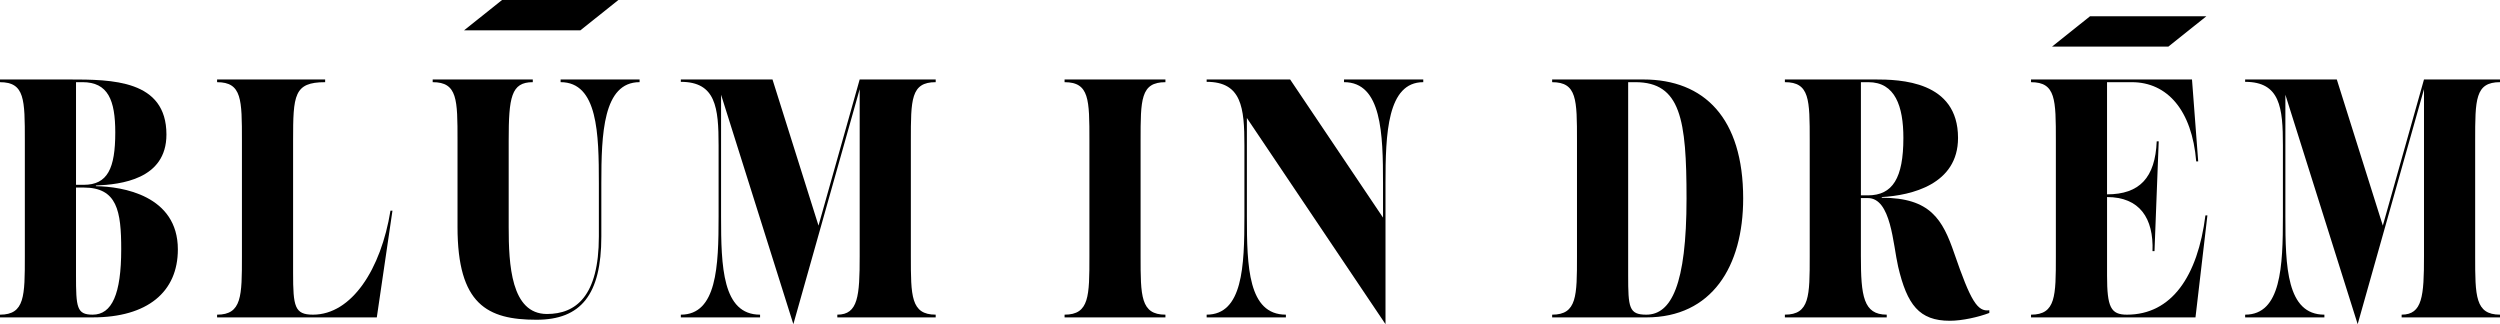
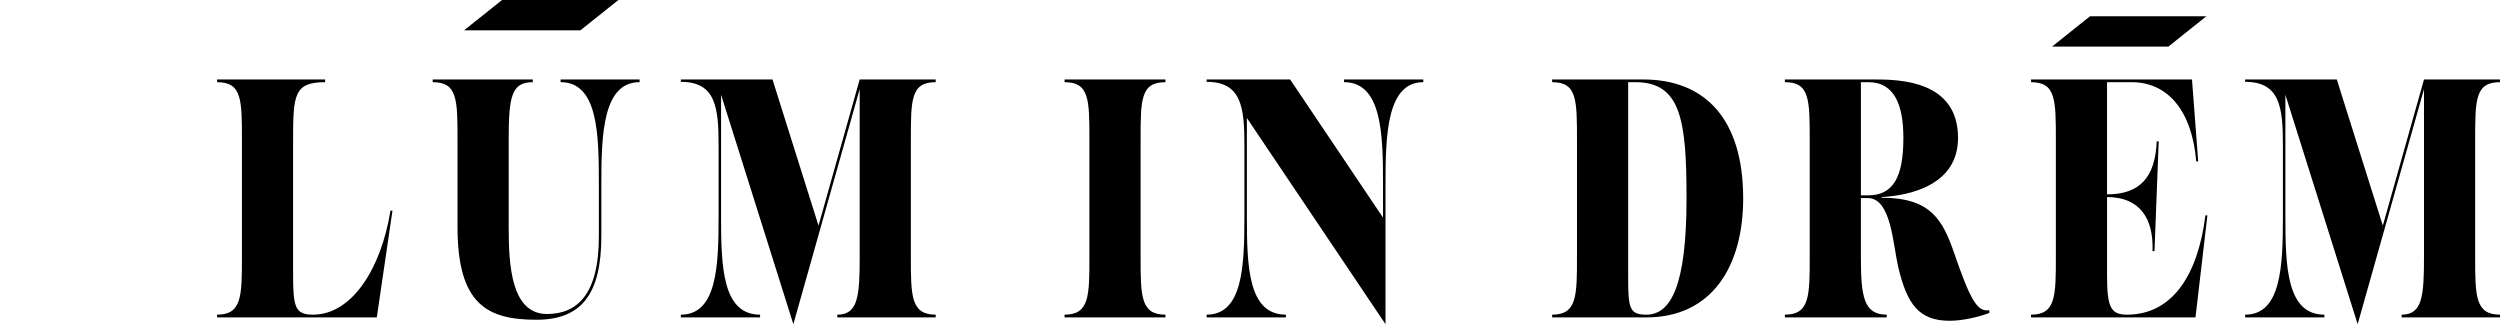
<svg xmlns="http://www.w3.org/2000/svg" id="Layer_1" data-name="Layer 1" viewBox="0 0 1868.33 242.27">
  <g>
-     <path d="M71.66,139.14c19.68.25,61.26,6.86,61.26,47.25,0,31.75-22.65,50.8-63.67,50.8H0v-2.03c18.56,0,18.56-13.97,18.56-43.69v-86.36c0-30.74,0-43.69-18.56-43.69v-2.03h51.42c32.3,0,72.96.25,72.96,41.15,0,33.53-34.16,37.34-52.72,38.1v.51ZM56.81,61.41v76.71h5.76c17.82,0,23.58-12.19,23.58-39.12,0-24.13-5.38-37.59-24.5-37.59h-4.83ZM90.59,186.39c0-28.7-2.97-46.23-28.03-46.23h-5.76v65.53c0,24.13.56,29.47,12.44,29.47,14.48,0,21.35-15.5,21.35-48.77Z" />
    <path d="M162.24,237.19v-2.03c18.56,0,18.56-13.97,18.56-43.69v-86.36c0-30.74,0-43.69-18.56-43.69v-2.03h80.75v2.03c-23.39,0-23.95,9.65-23.95,43.69v98.81c0,25.15,1.11,31.24,14.85,31.24,28.96,0,50.87-34.04,57.92-77.73h1.49l-11.7,79.76h-119.37Z" />
    <path d="M341.92,169.62v-64.52c0-30.74,0-43.69-18.56-43.69v-2.03h74.81v2.03c-16.15,0-18.01,11.18-18.01,43.69v64.52c0,27.94,1.67,65.03,28.59,65.03,21.54,0,38.8-13.21,38.8-57.92v-39.63c0-37.09-.74-75.7-28.59-75.7v-2.03h59.03v2.03c-27.29,0-28.59,38.61-28.59,75.7v39.63c0,43.44-15.22,62.23-48.45,62.23-36.76,0-59.03-11.43-59.03-69.35ZM346.83,22.65L375.19,0h86.94l-28.36,22.65h-86.94Z" />
-     <path d="M699.27,61.41c-18.56,0-18.56,12.95-18.56,43.69v86.36c0,29.72,0,43.69,18.56,43.69v2.03h-73.51v-2.03c15.59,0,16.71-13.97,16.71-43.69v-124.83l-49.57,175.64-54.02-171.48v90.96c0,37.34.93,73.41,29.15,73.41v2.03h-59.22v-2.03c26.92,0,28.22-36.07,28.22-73.41v-53.09c0-28.2-2.04-47.5-28.22-47.5v-1.78h68.5l34.39,109.22,30.77-109.22h56.81v2.03Z" />
+     <path d="M699.27,61.41c-18.56,0-18.56,12.95-18.56,43.69v86.36c0,29.72,0,43.69,18.56,43.69v2.03h-73.51v-2.03c15.59,0,16.71-13.97,16.71-43.69v-124.83l-49.57,175.64-54.02-171.48v90.96c0,37.34.93,73.41,29.15,73.41v2.03h-59.22v-2.03c26.92,0,28.22-36.07,28.22-73.41v-53.09c0-28.2-2.04-47.5-28.22-47.5v-1.78h68.5l34.39,109.22,30.77-109.22h56.81Z" />
    <path d="M795.59,237.19v-2.03c18.56,0,18.56-13.97,18.56-43.69v-86.36c0-30.74,0-43.69-18.56-43.69v-2.03h75.37v2.03c-18.56,0-18.56,12.95-18.56,43.69v86.36c0,29.72,0,43.69,18.56,43.69v2.03h-75.37Z" />
    <path d="M1004.43,59.38h59.22v2.03c-26.92,0-28.22,38.61-28.22,75.7v105.16l-103.59-154.08v73.55c0,37.34.93,73.41,29.15,73.41v2.03h-59.22v-2.03c26.92,0,28.22-36.07,28.22-73.41v-53.09c0-28.2-2.04-47.5-28.22-47.5v-1.78h62.38l69.43,103.25v-25.52c0-37.09-.93-75.7-29.15-75.7v-2.03Z" />
    <path d="M1159.97,237.19v-2.03c18.56,0,18.56-13.97,18.56-43.69v-86.36c0-30.74,0-43.69-18.56-43.69v-2.03h68.13c45.67,0,74.63,28.96,74.63,88.91,0,50.8-23.39,88.9-72.4,88.9h-70.36ZM1260.4,148.28c0-58.68-4.27-86.87-38.24-86.87h-5.38v144.28c0,24.13.56,29.47,13.55,29.47,18.57,0,30.07-22.1,30.07-86.87Z" />
    <path d="M1486.68,231.85v2.03c-7.98,3.05-20.23,5.84-29.52,5.84-22.84,0-31.93-11.94-38.61-40.39-3.9-16.77-5.2-51.31-22.65-51.31h-5.2v43.44c0,29.72,1.86,43.69,19.31,43.69v2.03h-76.11v-2.03c18.56,0,18.56-13.97,18.56-43.69v-86.36c0-30.74,0-43.69-18.56-43.69v-2.03h67.02c19.12,0,62.38,1.02,62.38,43.69,0,34.8-34.9,42.93-56.99,44.2v.51c36.39,0,45.48,16.26,54.21,41.66,12.25,35.56,17.26,43.69,26.17,42.42ZM1390.71,146h5.2c18.57,0,26.55-12.95,26.55-42.93,0-23.62-6.13-41.66-26.17-41.66h-5.57v84.59Z" />
    <path d="M1517.85,237.19v-2.03c18.56,0,18.56-13.97,18.56-43.69v-86.36c0-30.74,0-43.69-18.56-43.69v-2.03h120.3l4.64,61.22h-1.49c-3.15-38.36-21.72-59.19-48.08-59.19h-18.56v83.82c24.32,0,36.01-12.45,37.13-39.63h1.49l-3.15,82.05h-1.49c.93-24.64-9.65-40.39-33.97-40.39v58.68c0,23.62,2.78,29.21,14.85,29.21,33.42,0,52.91-28.7,58.66-74.17h1.49l-8.91,76.2h-122.89Z" />
    <path d="M1868.33,61.41c-18.56,0-18.56,12.95-18.56,43.69v86.36c0,29.72,0,43.69,18.56,43.69v2.03h-73.51v-2.03c15.59,0,16.71-13.97,16.71-43.69v-124.83l-49.57,175.64-54.02-171.48v90.96c0,37.34.93,73.41,29.15,73.41v2.03h-59.22v-2.03c26.92,0,28.22-36.07,28.22-73.41v-53.09c0-28.2-2.04-47.5-28.22-47.5v-1.78h68.5l34.39,109.22,30.77-109.22h56.8v2.03Z" />
  </g>
  <polygon points="1533.55 34.83 1561.91 12.18 1648.85 12.18 1620.49 34.83 1533.55 34.83" />
</svg>